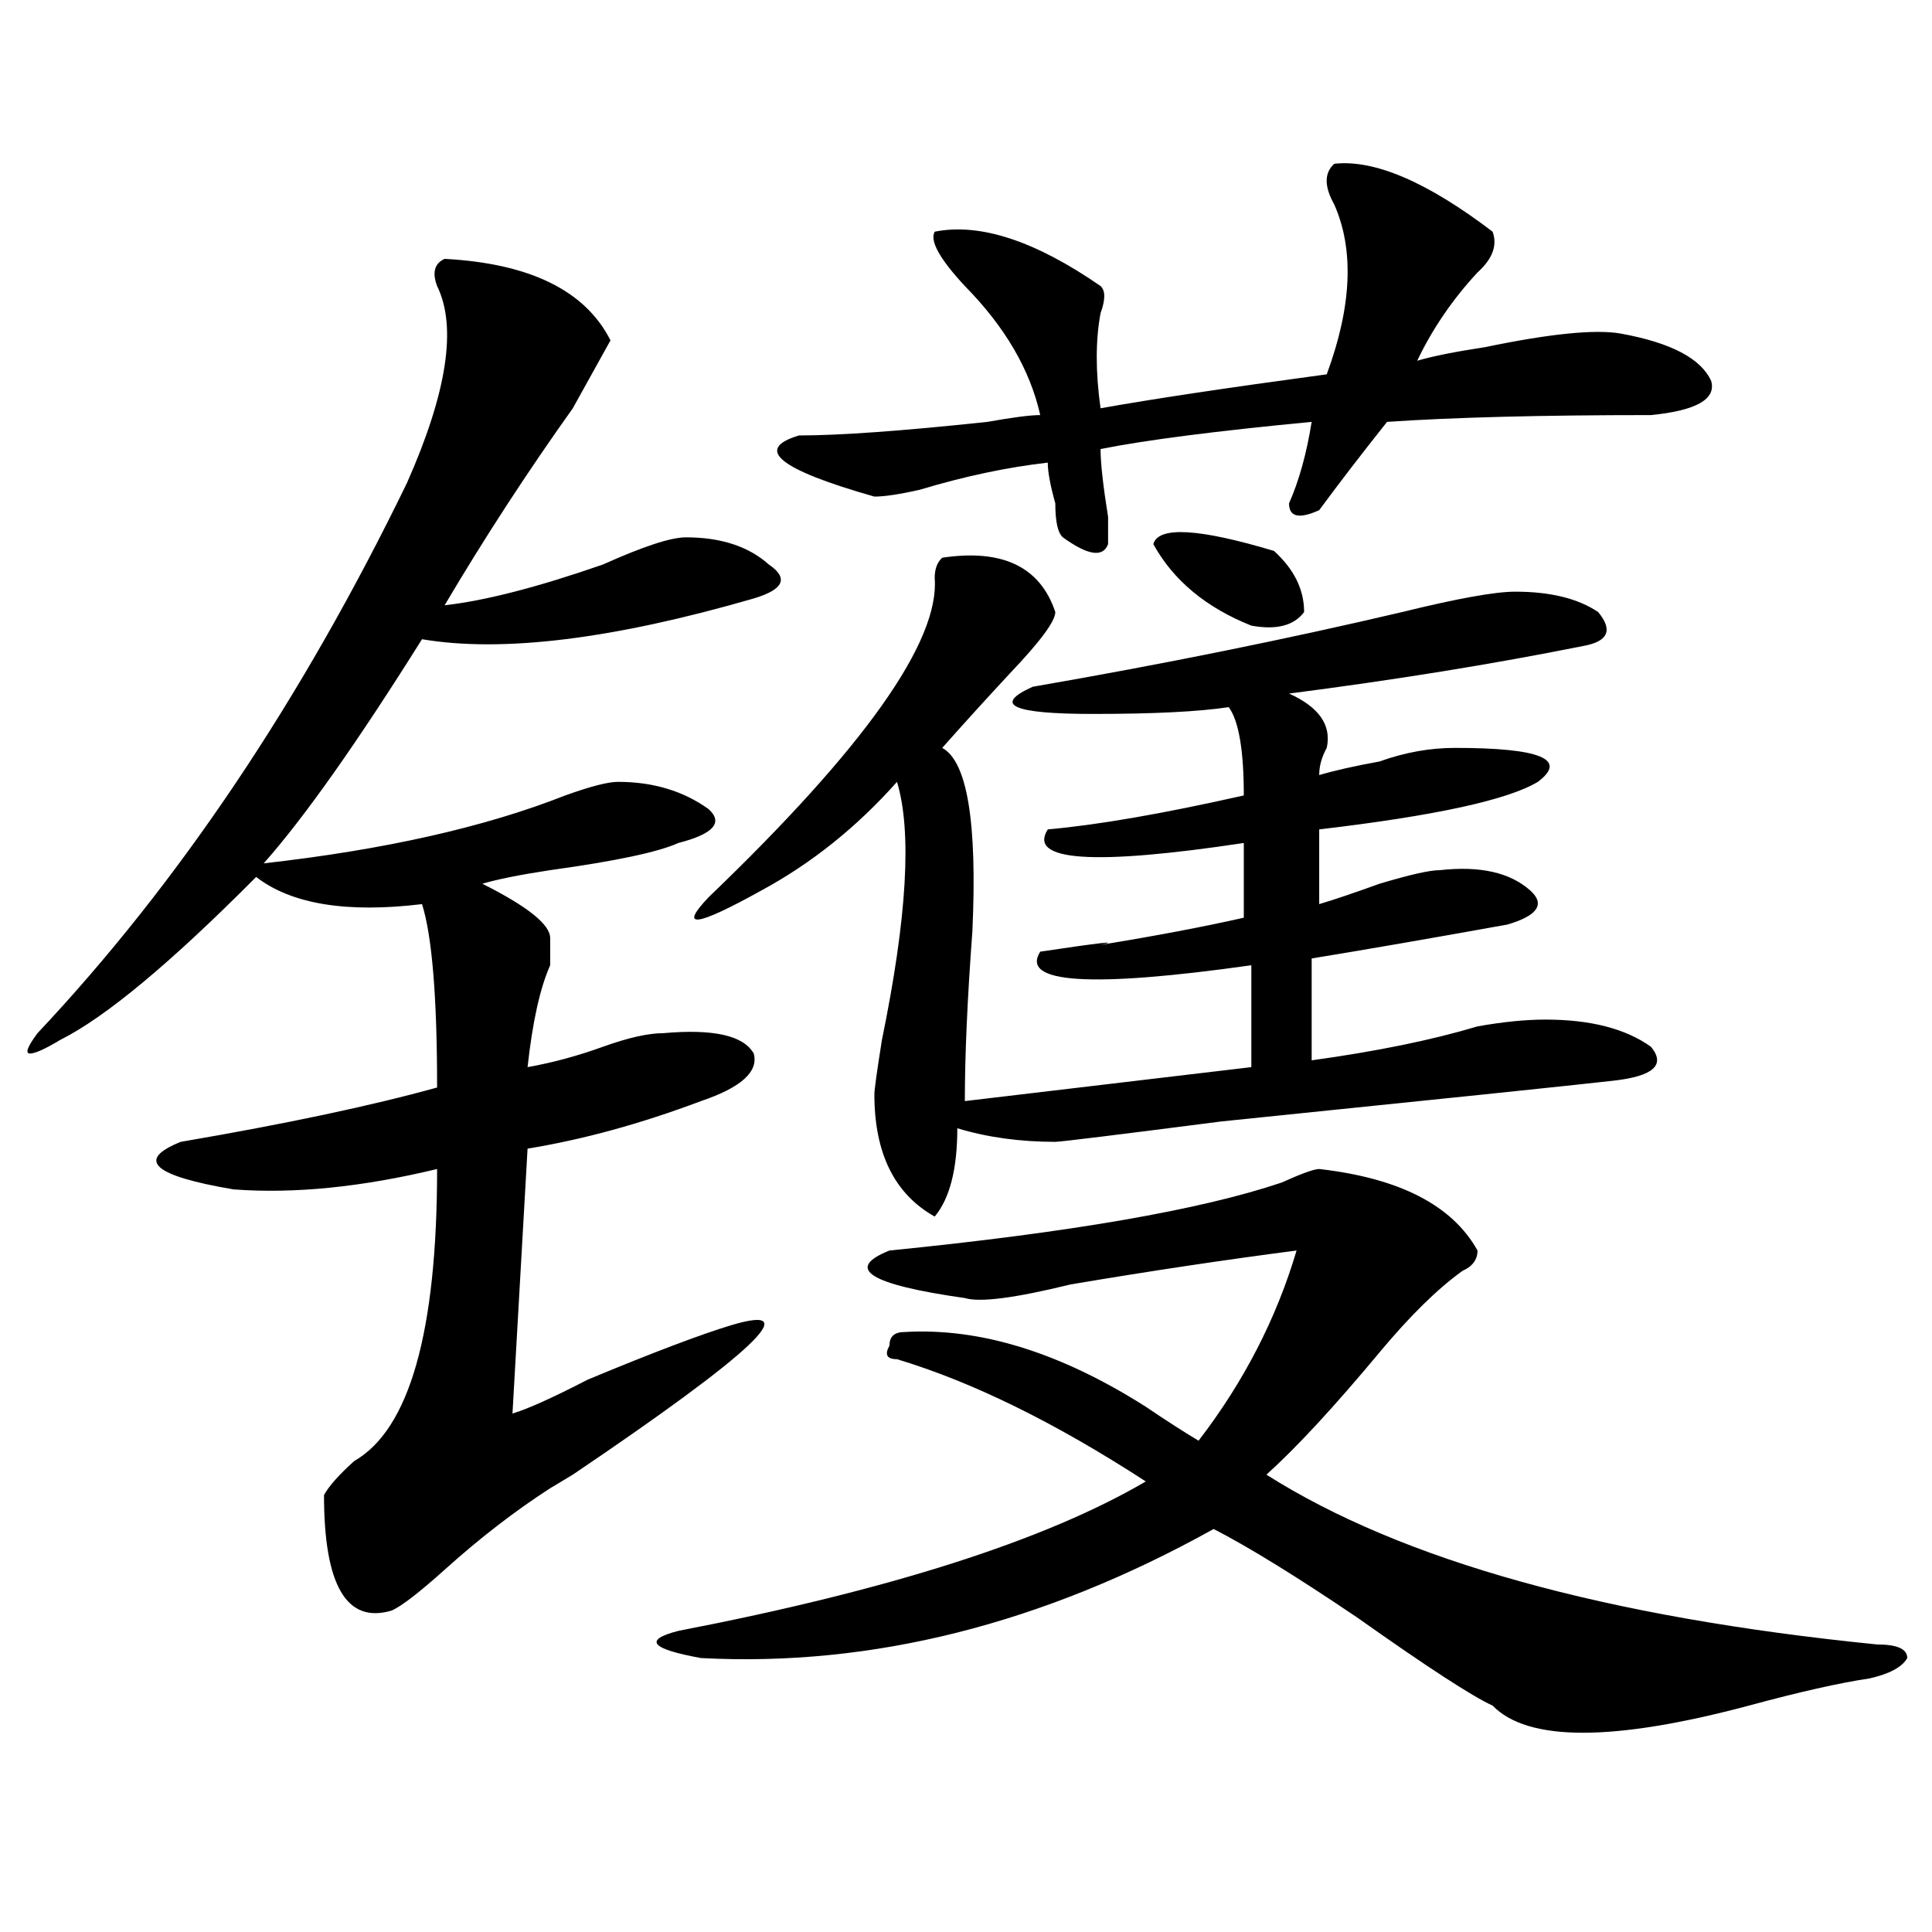
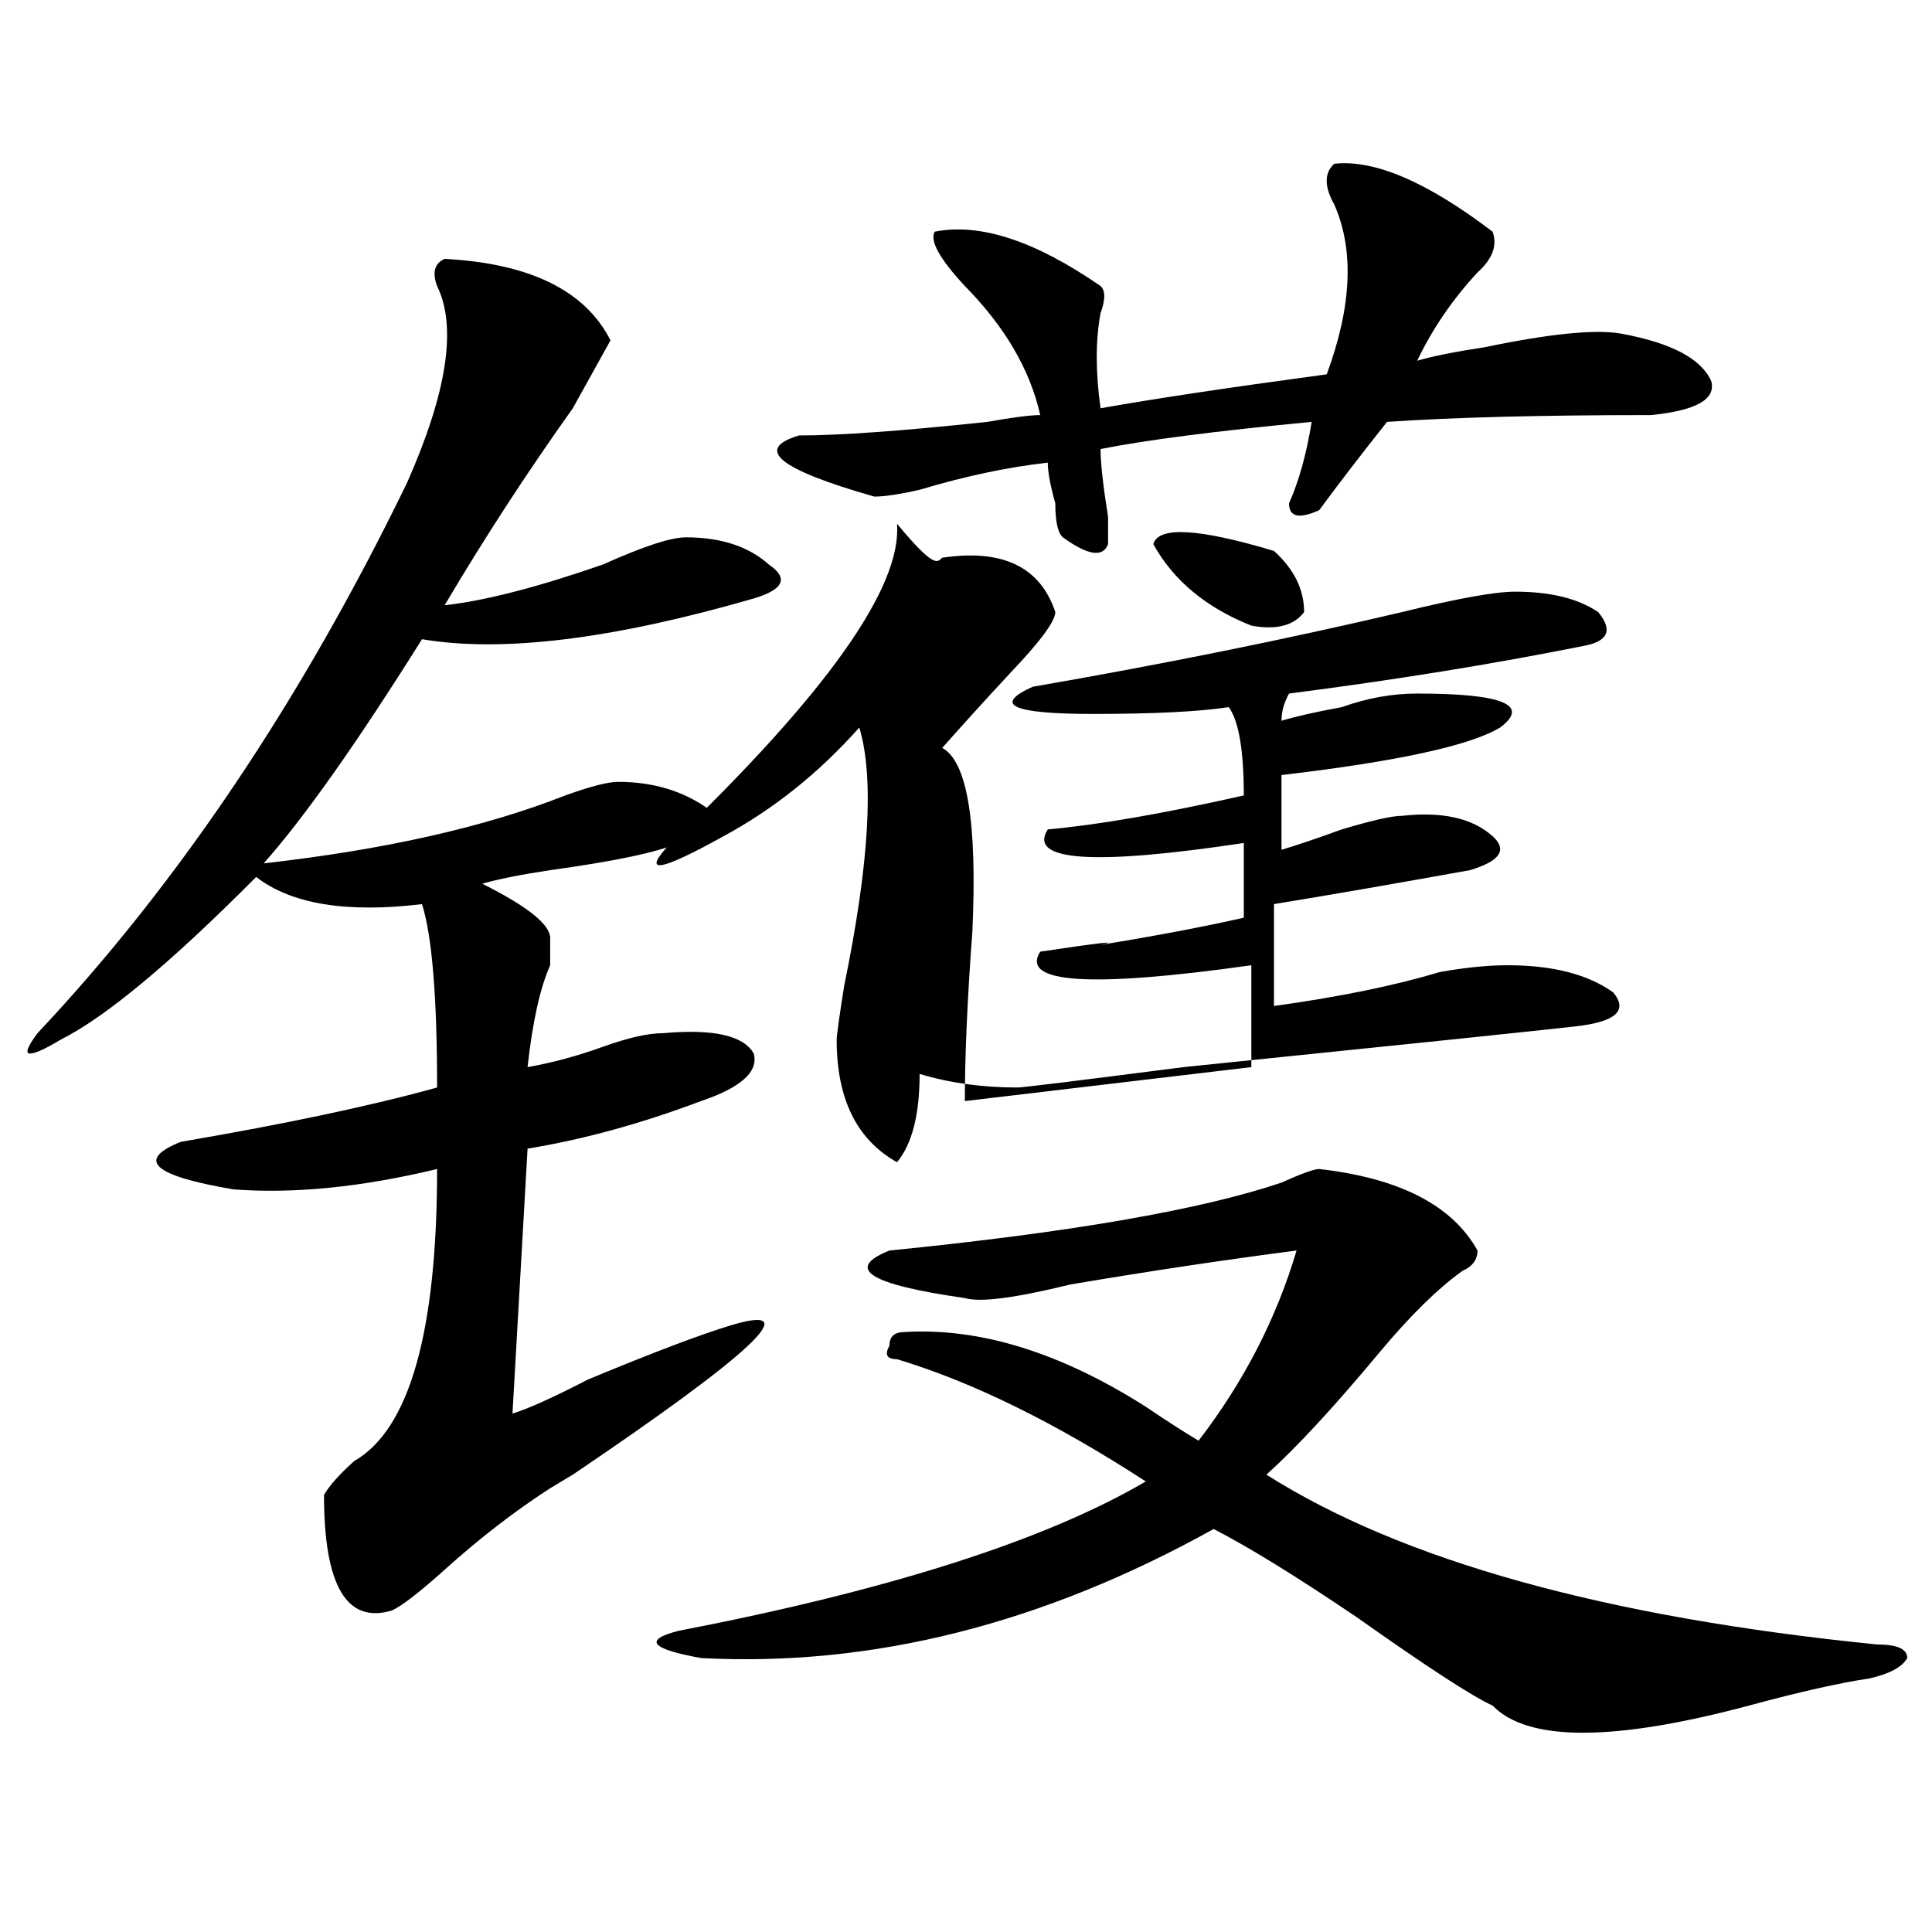
<svg xmlns="http://www.w3.org/2000/svg" version="1.1" id="图层_1" x="0px" y="0px" width="1000px" height="1000px" viewBox="0 0 1000 1000" enable-background="new 0 0 1000 1000" xml:space="preserve">
-   <path d="M230.141,133.984c44.206,2.362,72.804,16.425,85.852,42.188c-2.622,4.725-9.146,16.425-19.512,35.156  c-23.414,32.85-45.548,66.797-66.34,101.953c20.792-2.307,48.108-9.338,81.949-21.094c20.792-9.338,35.121-14.063,42.926-14.063  c18.171,0,32.499,4.725,42.926,14.063c10.366,7.031,7.805,12.909-7.805,17.578c-72.864,21.094-130.118,28.125-171.703,21.094  c-33.841,53.943-61.157,92.615-81.949,116.016c62.438-7.031,114.448-18.731,156.094-35.156c12.987-4.669,22.073-7.031,27.316-7.031  c18.171,0,33.78,4.725,46.828,14.063c7.805,7.031,2.562,12.909-15.609,17.578c-10.427,4.725-32.56,9.394-66.34,14.063  c-15.609,2.362-27.316,4.725-35.121,7.031c23.414,11.756,35.121,21.094,35.121,28.125c0,4.725,0,9.394,0,14.063  c-5.243,11.756-9.146,29.334-11.707,52.734c12.987-2.307,25.976-5.822,39.023-10.547c12.987-4.669,23.414-7.031,31.219-7.031  c25.976-2.307,41.585,1.209,46.828,10.547c2.562,9.394-6.524,17.578-27.316,24.609c-31.219,11.756-61.157,19.94-89.754,24.609  l-7.805,137.109c7.805-2.307,20.792-8.185,39.023-17.578c33.78-14.063,58.535-23.4,74.145-28.125  c39.023-11.7,11.707,14.063-81.949,77.344l-11.707,7.031c-18.231,11.756-36.462,25.818-54.633,42.188  c-13.048,11.7-22.134,18.731-27.316,21.094c-23.414,7.031-35.121-12.909-35.121-59.766c2.562-4.669,7.805-10.547,15.609-17.578  c28.597-16.369,42.926-66.797,42.926-151.172c-39.023,9.394-74.145,12.909-105.363,10.547c-41.646-7.031-50.73-15.216-27.316-24.609  c54.633-9.338,98.839-18.731,132.68-28.125c0-46.856-2.622-78.497-7.805-94.922c-39.023,4.725-67.681,0-85.852-14.063  c-44.267,44.55-78.047,72.675-101.461,84.375c-7.805,4.725-13.048,7.031-15.609,7.031c-2.622,0-1.341-3.516,3.902-10.547  C92.218,457.422,155.996,362.5,210.629,250c20.792-46.856,25.976-80.859,15.609-101.953  C223.616,141.016,224.897,136.347,230.141,133.984z M682.813,605.078c41.585,4.725,68.901,18.787,81.949,42.188  c0,4.725-2.622,8.24-7.805,10.547c-13.048,9.394-27.316,23.456-42.926,42.188c-23.414,28.125-42.926,49.219-58.535,63.281  c70.242,44.494,175.605,73.828,316.09,87.891c10.366,0,15.609,2.307,15.609,7.031c-2.622,4.669-9.146,8.185-19.512,10.547  c-15.609,2.307-36.462,7.031-62.438,14.063c-70.242,18.731-114.509,18.731-132.68,0c-10.427-4.725-33.841-19.94-70.242-45.703  c-31.219-21.094-55.974-36.365-74.145-45.703c-88.474,49.219-176.946,71.466-265.359,66.797  c-26.036-4.725-29.938-9.394-11.707-14.063c109.266-21.094,189.874-46.856,241.945-77.344  c-46.828-30.432-89.754-51.525-128.777-63.281c-5.243,0-6.524-2.307-3.902-7.031c0-4.669,2.562-7.031,7.805-7.031  c39.023-2.307,80.608,10.547,124.875,38.672c10.366,7.031,19.512,12.909,27.316,17.578c23.414-30.432,40.304-63.281,50.73-98.438  c-36.462,4.725-75.485,10.547-117.07,17.578c-28.657,7.031-46.828,9.394-54.633,7.031c-49.45-7.031-62.438-15.216-39.023-24.609  c93.656-9.338,161.276-21.094,202.922-35.156C673.667,607.44,680.19,605.078,682.813,605.078z M487.695,288.672  c31.219-4.669,50.73,4.725,58.535,28.125c0,4.725-7.805,15.271-23.414,31.641c-13.048,14.063-24.755,26.972-35.121,38.672  c12.987,7.031,18.171,38.672,15.609,94.922c-2.622,35.156-3.902,64.49-3.902,87.891l148.289-17.578v-52.734  c-83.29,11.756-119.692,9.394-109.266-7.031c31.219-4.669,41.585-5.822,31.219-3.516c28.597-4.669,53.292-9.338,74.145-14.063  v-38.672c-78.047,11.756-111.888,9.394-101.461-7.031c25.976-2.307,59.815-8.185,101.461-17.578c0-23.4-2.622-38.672-7.805-45.703  c-15.609,2.362-39.023,3.516-70.242,3.516c-41.646,0-52.071-4.669-31.219-14.063c67.62-11.7,131.339-24.609,191.215-38.672  c28.597-7.031,48.108-10.547,58.535-10.547c18.171,0,32.499,3.516,42.926,10.547c7.805,9.394,5.183,15.271-7.805,17.578  c-46.828,9.394-97.559,17.578-152.191,24.609c15.609,7.031,22.073,16.425,19.512,28.125c-2.622,4.725-3.902,9.394-3.902,14.063  c7.805-2.307,18.171-4.669,31.219-7.031c12.987-4.669,25.976-7.031,39.023-7.031c44.206,0,58.535,5.878,42.926,17.578  c-15.609,9.394-53.353,17.578-113.168,24.609v38.672c7.805-2.307,18.171-5.822,31.219-10.547  c15.609-4.669,25.976-7.031,31.219-7.031c20.792-2.307,36.401,1.209,46.828,10.547c7.805,7.031,3.902,12.909-11.707,17.578  c-39.023,7.031-72.864,12.909-101.461,17.578v52.734c33.78-4.669,62.438-10.547,85.852-17.578  c12.987-2.307,24.694-3.516,35.121-3.516c23.414,0,41.585,4.725,54.633,14.063c7.805,9.394,1.28,15.271-19.512,17.578  c-20.853,2.362-88.474,9.394-202.922,21.094c-54.633,7.031-83.29,10.547-85.852,10.547c-18.231,0-35.121-2.307-50.73-7.031  c0,21.094-3.902,36.365-11.707,45.703c-20.853-11.7-31.219-32.794-31.219-63.281c0-2.307,1.28-11.7,3.902-28.125  c12.987-63.281,15.609-107.775,7.805-133.594c-20.853,23.456-44.267,42.188-70.242,56.25c-33.841,18.787-42.926,19.94-27.316,3.516  c80.608-77.344,119.632-132.385,117.07-165.234C483.793,294.55,485.073,291.034,487.695,288.672z M690.617,84.766  c20.792-2.307,48.108,9.394,81.949,35.156c2.562,7.031,0,14.063-7.805,21.094c-13.048,14.063-23.414,29.334-31.219,45.703  c7.805-2.307,19.512-4.669,35.121-7.031c33.78-7.031,57.194-9.338,70.242-7.031c25.976,4.725,41.585,12.909,46.828,24.609  c2.562,9.394-7.805,15.271-31.219,17.578c-57.255,0-102.802,1.209-136.582,3.516c-13.048,16.425-24.755,31.641-35.121,45.703  c-10.427,4.725-15.609,3.516-15.609-3.516c5.183-11.7,9.085-25.763,11.707-42.188c-49.45,4.725-85.852,9.394-109.266,14.063  c0,7.031,1.28,18.787,3.902,35.156c0,7.031,0,11.756,0,14.063c-2.622,7.031-10.427,5.878-23.414-3.516  c-2.622-2.307-3.902-8.185-3.902-17.578c-2.622-9.338-3.902-16.369-3.902-21.094c-20.853,2.362-42.926,7.031-66.34,14.063  c-10.427,2.362-18.231,3.516-23.414,3.516c-49.45-14.063-62.438-24.609-39.023-31.641c20.792,0,53.292-2.307,97.559-7.031  c12.987-2.307,22.073-3.516,27.316-3.516c-5.243-23.4-18.231-45.703-39.023-66.797c-13.048-14.063-18.231-23.4-15.609-28.125  c23.414-4.669,52.011,4.725,85.852,28.125c2.562,2.362,2.562,7.031,0,14.063c-2.622,14.063-2.622,30.487,0,49.219  c25.976-4.669,64.999-10.547,117.07-17.578c12.987-35.156,14.269-64.435,3.902-87.891C685.374,96.521,685.374,89.49,690.617,84.766z   M596.961,281.641c2.562-9.338,23.414-8.185,62.438,3.516c10.366,9.394,15.609,19.94,15.609,31.641  c-5.243,7.031-14.329,9.394-27.316,7.031C624.277,314.49,607.327,300.428,596.961,281.641z" />
+   <path d="M230.141,133.984c44.206,2.362,72.804,16.425,85.852,42.188c-2.622,4.725-9.146,16.425-19.512,35.156  c-23.414,32.85-45.548,66.797-66.34,101.953c20.792-2.307,48.108-9.338,81.949-21.094c20.792-9.338,35.121-14.063,42.926-14.063  c18.171,0,32.499,4.725,42.926,14.063c10.366,7.031,7.805,12.909-7.805,17.578c-72.864,21.094-130.118,28.125-171.703,21.094  c-33.841,53.943-61.157,92.615-81.949,116.016c62.438-7.031,114.448-18.731,156.094-35.156c12.987-4.669,22.073-7.031,27.316-7.031  c18.171,0,33.78,4.725,46.828,14.063c7.805,7.031,2.562,12.909-15.609,17.578c-10.427,4.725-32.56,9.394-66.34,14.063  c-15.609,2.362-27.316,4.725-35.121,7.031c23.414,11.756,35.121,21.094,35.121,28.125c0,4.725,0,9.394,0,14.063  c-5.243,11.756-9.146,29.334-11.707,52.734c12.987-2.307,25.976-5.822,39.023-10.547c12.987-4.669,23.414-7.031,31.219-7.031  c25.976-2.307,41.585,1.209,46.828,10.547c2.562,9.394-6.524,17.578-27.316,24.609c-31.219,11.756-61.157,19.94-89.754,24.609  l-7.805,137.109c7.805-2.307,20.792-8.185,39.023-17.578c33.78-14.063,58.535-23.4,74.145-28.125  c39.023-11.7,11.707,14.063-81.949,77.344l-11.707,7.031c-18.231,11.756-36.462,25.818-54.633,42.188  c-13.048,11.7-22.134,18.731-27.316,21.094c-23.414,7.031-35.121-12.909-35.121-59.766c2.562-4.669,7.805-10.547,15.609-17.578  c28.597-16.369,42.926-66.797,42.926-151.172c-39.023,9.394-74.145,12.909-105.363,10.547c-41.646-7.031-50.73-15.216-27.316-24.609  c54.633-9.338,98.839-18.731,132.68-28.125c0-46.856-2.622-78.497-7.805-94.922c-39.023,4.725-67.681,0-85.852-14.063  c-44.267,44.55-78.047,72.675-101.461,84.375c-7.805,4.725-13.048,7.031-15.609,7.031c-2.622,0-1.341-3.516,3.902-10.547  C92.218,457.422,155.996,362.5,210.629,250c20.792-46.856,25.976-80.859,15.609-101.953  C223.616,141.016,224.897,136.347,230.141,133.984z M682.813,605.078c41.585,4.725,68.901,18.787,81.949,42.188  c0,4.725-2.622,8.24-7.805,10.547c-13.048,9.394-27.316,23.456-42.926,42.188c-23.414,28.125-42.926,49.219-58.535,63.281  c70.242,44.494,175.605,73.828,316.09,87.891c10.366,0,15.609,2.307,15.609,7.031c-2.622,4.669-9.146,8.185-19.512,10.547  c-15.609,2.307-36.462,7.031-62.438,14.063c-70.242,18.731-114.509,18.731-132.68,0c-10.427-4.725-33.841-19.94-70.242-45.703  c-31.219-21.094-55.974-36.365-74.145-45.703c-88.474,49.219-176.946,71.466-265.359,66.797  c-26.036-4.725-29.938-9.394-11.707-14.063c109.266-21.094,189.874-46.856,241.945-77.344  c-46.828-30.432-89.754-51.525-128.777-63.281c-5.243,0-6.524-2.307-3.902-7.031c0-4.669,2.562-7.031,7.805-7.031  c39.023-2.307,80.608,10.547,124.875,38.672c10.366,7.031,19.512,12.909,27.316,17.578c23.414-30.432,40.304-63.281,50.73-98.438  c-36.462,4.725-75.485,10.547-117.07,17.578c-28.657,7.031-46.828,9.394-54.633,7.031c-49.45-7.031-62.438-15.216-39.023-24.609  c93.656-9.338,161.276-21.094,202.922-35.156C673.667,607.44,680.19,605.078,682.813,605.078z M487.695,288.672  c31.219-4.669,50.73,4.725,58.535,28.125c0,4.725-7.805,15.271-23.414,31.641c-13.048,14.063-24.755,26.972-35.121,38.672  c12.987,7.031,18.171,38.672,15.609,94.922c-2.622,35.156-3.902,64.49-3.902,87.891l148.289-17.578v-52.734  c-83.29,11.756-119.692,9.394-109.266-7.031c31.219-4.669,41.585-5.822,31.219-3.516c28.597-4.669,53.292-9.338,74.145-14.063  v-38.672c-78.047,11.756-111.888,9.394-101.461-7.031c25.976-2.307,59.815-8.185,101.461-17.578c0-23.4-2.622-38.672-7.805-45.703  c-15.609,2.362-39.023,3.516-70.242,3.516c-41.646,0-52.071-4.669-31.219-14.063c67.62-11.7,131.339-24.609,191.215-38.672  c28.597-7.031,48.108-10.547,58.535-10.547c18.171,0,32.499,3.516,42.926,10.547c7.805,9.394,5.183,15.271-7.805,17.578  c-46.828,9.394-97.559,17.578-152.191,24.609c-2.622,4.725-3.902,9.394-3.902,14.063  c7.805-2.307,18.171-4.669,31.219-7.031c12.987-4.669,25.976-7.031,39.023-7.031c44.206,0,58.535,5.878,42.926,17.578  c-15.609,9.394-53.353,17.578-113.168,24.609v38.672c7.805-2.307,18.171-5.822,31.219-10.547  c15.609-4.669,25.976-7.031,31.219-7.031c20.792-2.307,36.401,1.209,46.828,10.547c7.805,7.031,3.902,12.909-11.707,17.578  c-39.023,7.031-72.864,12.909-101.461,17.578v52.734c33.78-4.669,62.438-10.547,85.852-17.578  c12.987-2.307,24.694-3.516,35.121-3.516c23.414,0,41.585,4.725,54.633,14.063c7.805,9.394,1.28,15.271-19.512,17.578  c-20.853,2.362-88.474,9.394-202.922,21.094c-54.633,7.031-83.29,10.547-85.852,10.547c-18.231,0-35.121-2.307-50.73-7.031  c0,21.094-3.902,36.365-11.707,45.703c-20.853-11.7-31.219-32.794-31.219-63.281c0-2.307,1.28-11.7,3.902-28.125  c12.987-63.281,15.609-107.775,7.805-133.594c-20.853,23.456-44.267,42.188-70.242,56.25c-33.841,18.787-42.926,19.94-27.316,3.516  c80.608-77.344,119.632-132.385,117.07-165.234C483.793,294.55,485.073,291.034,487.695,288.672z M690.617,84.766  c20.792-2.307,48.108,9.394,81.949,35.156c2.562,7.031,0,14.063-7.805,21.094c-13.048,14.063-23.414,29.334-31.219,45.703  c7.805-2.307,19.512-4.669,35.121-7.031c33.78-7.031,57.194-9.338,70.242-7.031c25.976,4.725,41.585,12.909,46.828,24.609  c2.562,9.394-7.805,15.271-31.219,17.578c-57.255,0-102.802,1.209-136.582,3.516c-13.048,16.425-24.755,31.641-35.121,45.703  c-10.427,4.725-15.609,3.516-15.609-3.516c5.183-11.7,9.085-25.763,11.707-42.188c-49.45,4.725-85.852,9.394-109.266,14.063  c0,7.031,1.28,18.787,3.902,35.156c0,7.031,0,11.756,0,14.063c-2.622,7.031-10.427,5.878-23.414-3.516  c-2.622-2.307-3.902-8.185-3.902-17.578c-2.622-9.338-3.902-16.369-3.902-21.094c-20.853,2.362-42.926,7.031-66.34,14.063  c-10.427,2.362-18.231,3.516-23.414,3.516c-49.45-14.063-62.438-24.609-39.023-31.641c20.792,0,53.292-2.307,97.559-7.031  c12.987-2.307,22.073-3.516,27.316-3.516c-5.243-23.4-18.231-45.703-39.023-66.797c-13.048-14.063-18.231-23.4-15.609-28.125  c23.414-4.669,52.011,4.725,85.852,28.125c2.562,2.362,2.562,7.031,0,14.063c-2.622,14.063-2.622,30.487,0,49.219  c25.976-4.669,64.999-10.547,117.07-17.578c12.987-35.156,14.269-64.435,3.902-87.891C685.374,96.521,685.374,89.49,690.617,84.766z   M596.961,281.641c2.562-9.338,23.414-8.185,62.438,3.516c10.366,9.394,15.609,19.94,15.609,31.641  c-5.243,7.031-14.329,9.394-27.316,7.031C624.277,314.49,607.327,300.428,596.961,281.641z" />
</svg>